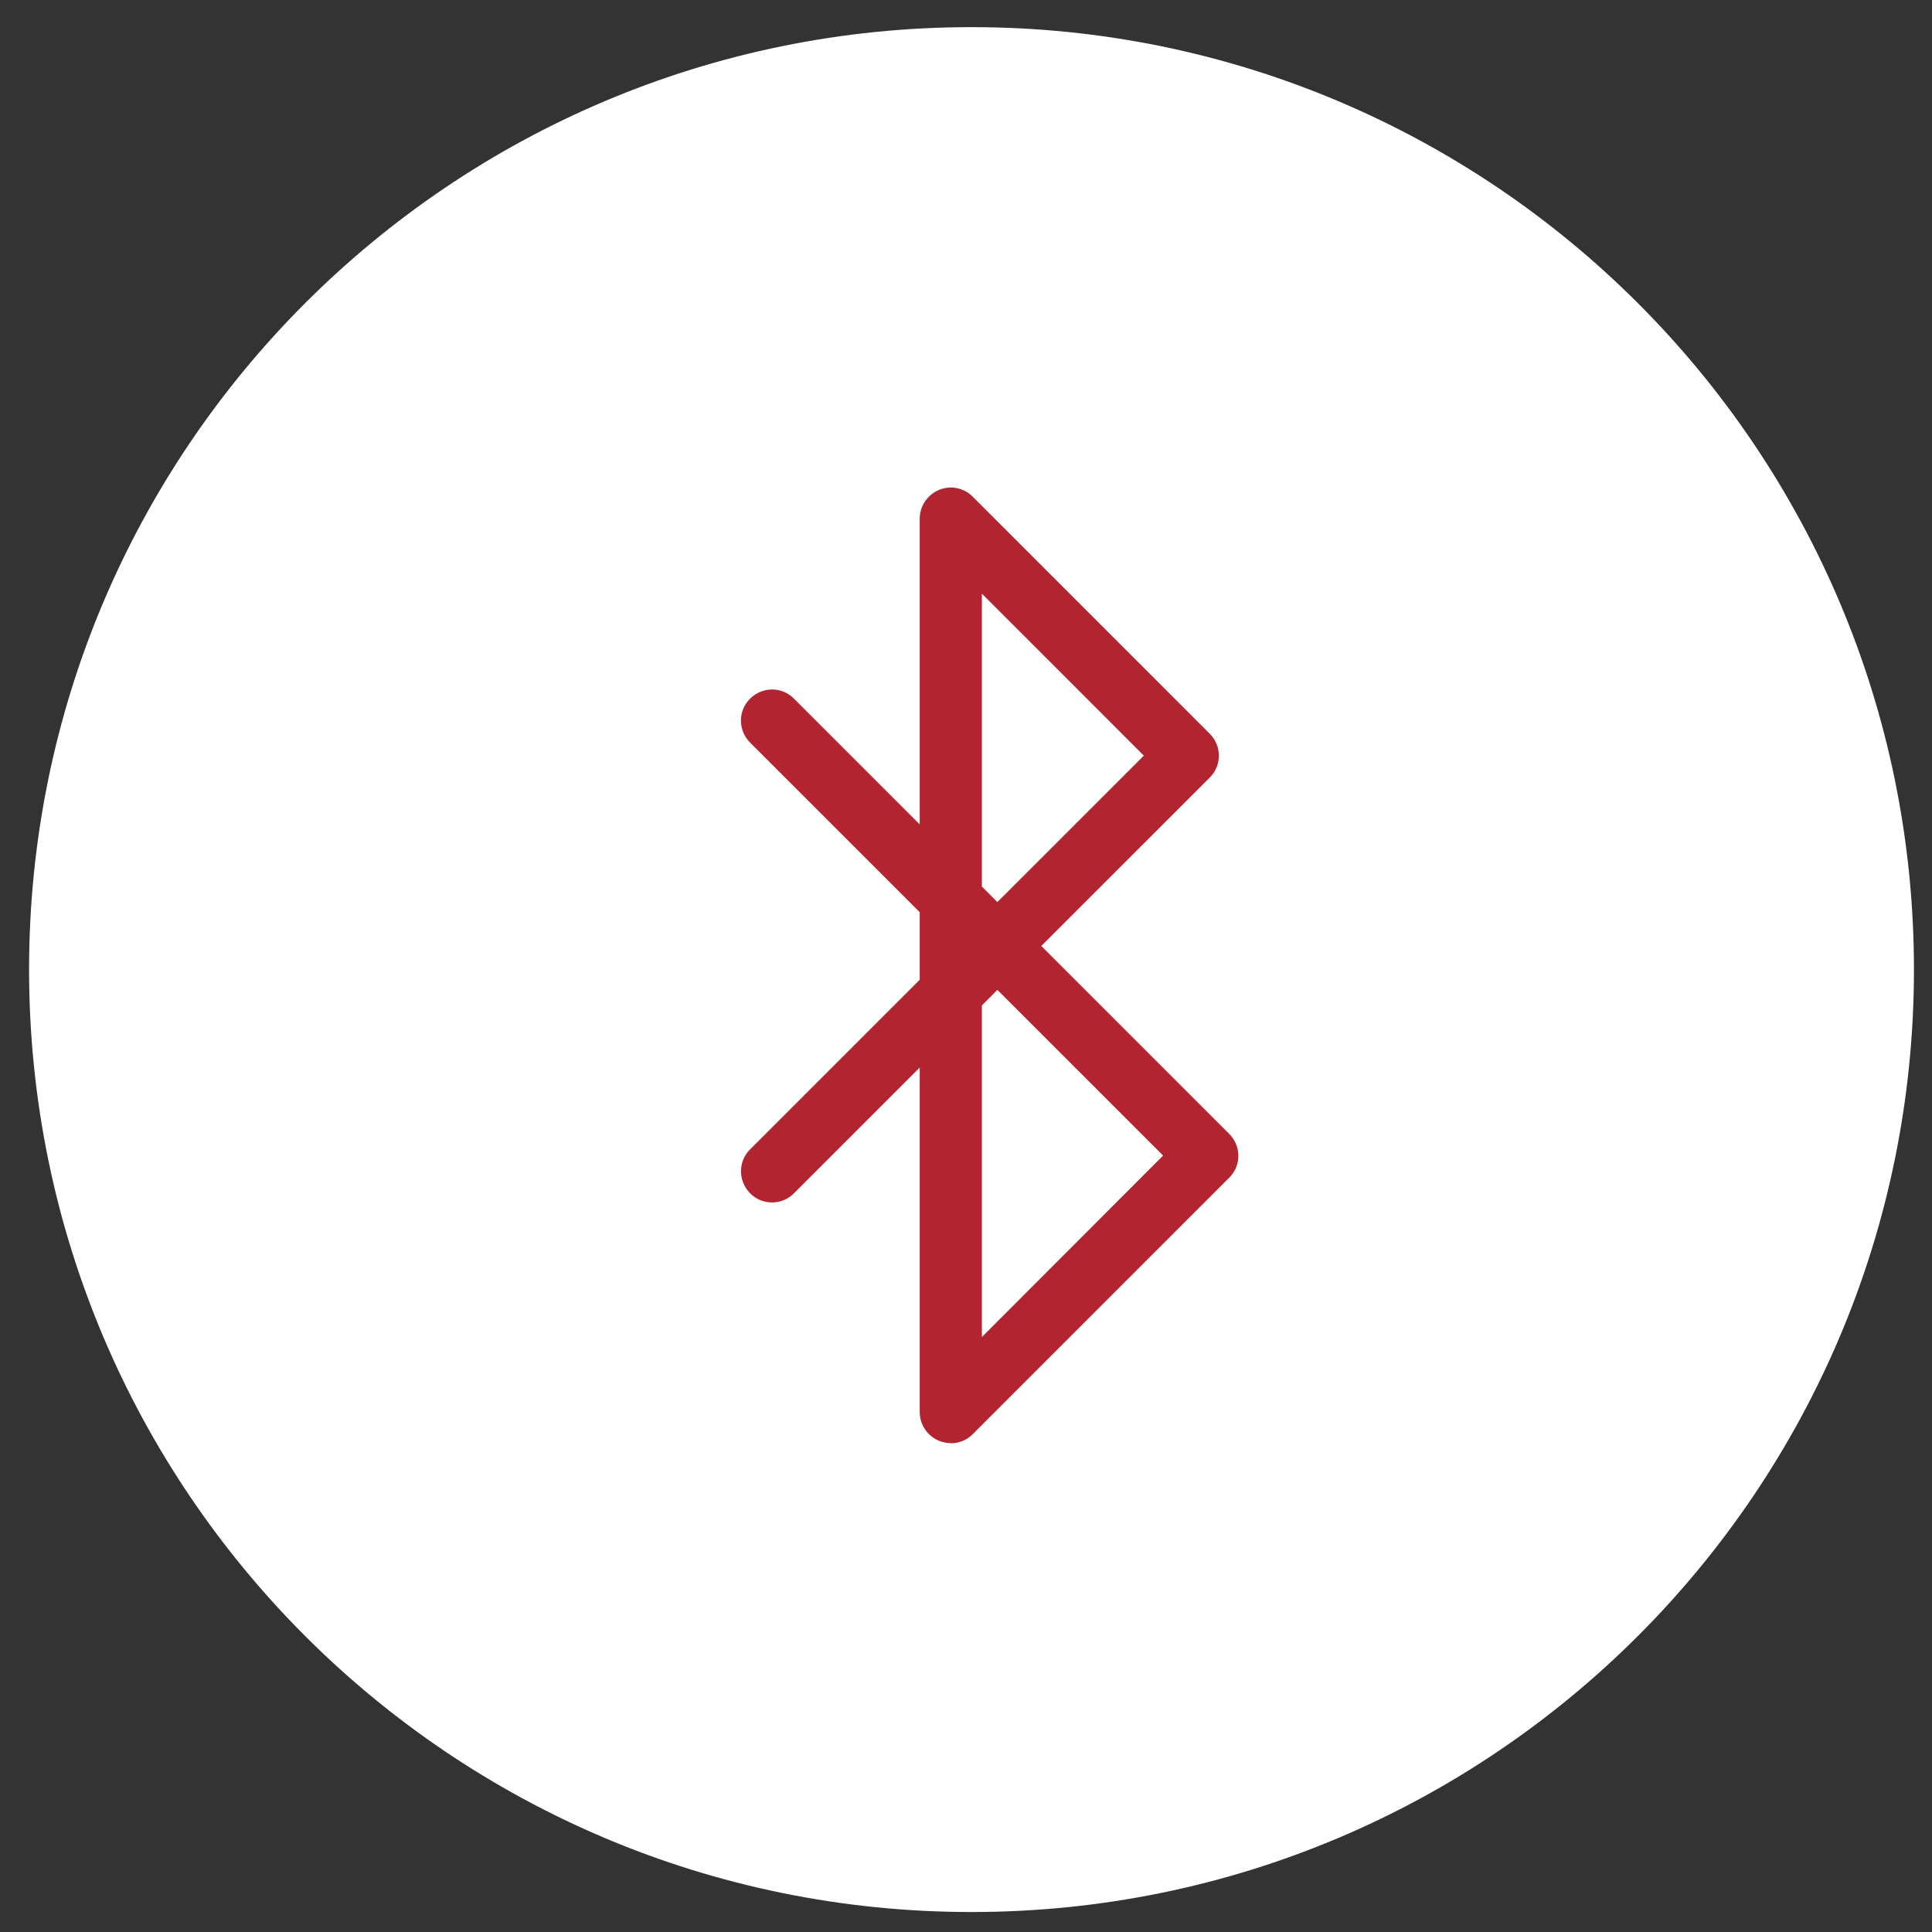
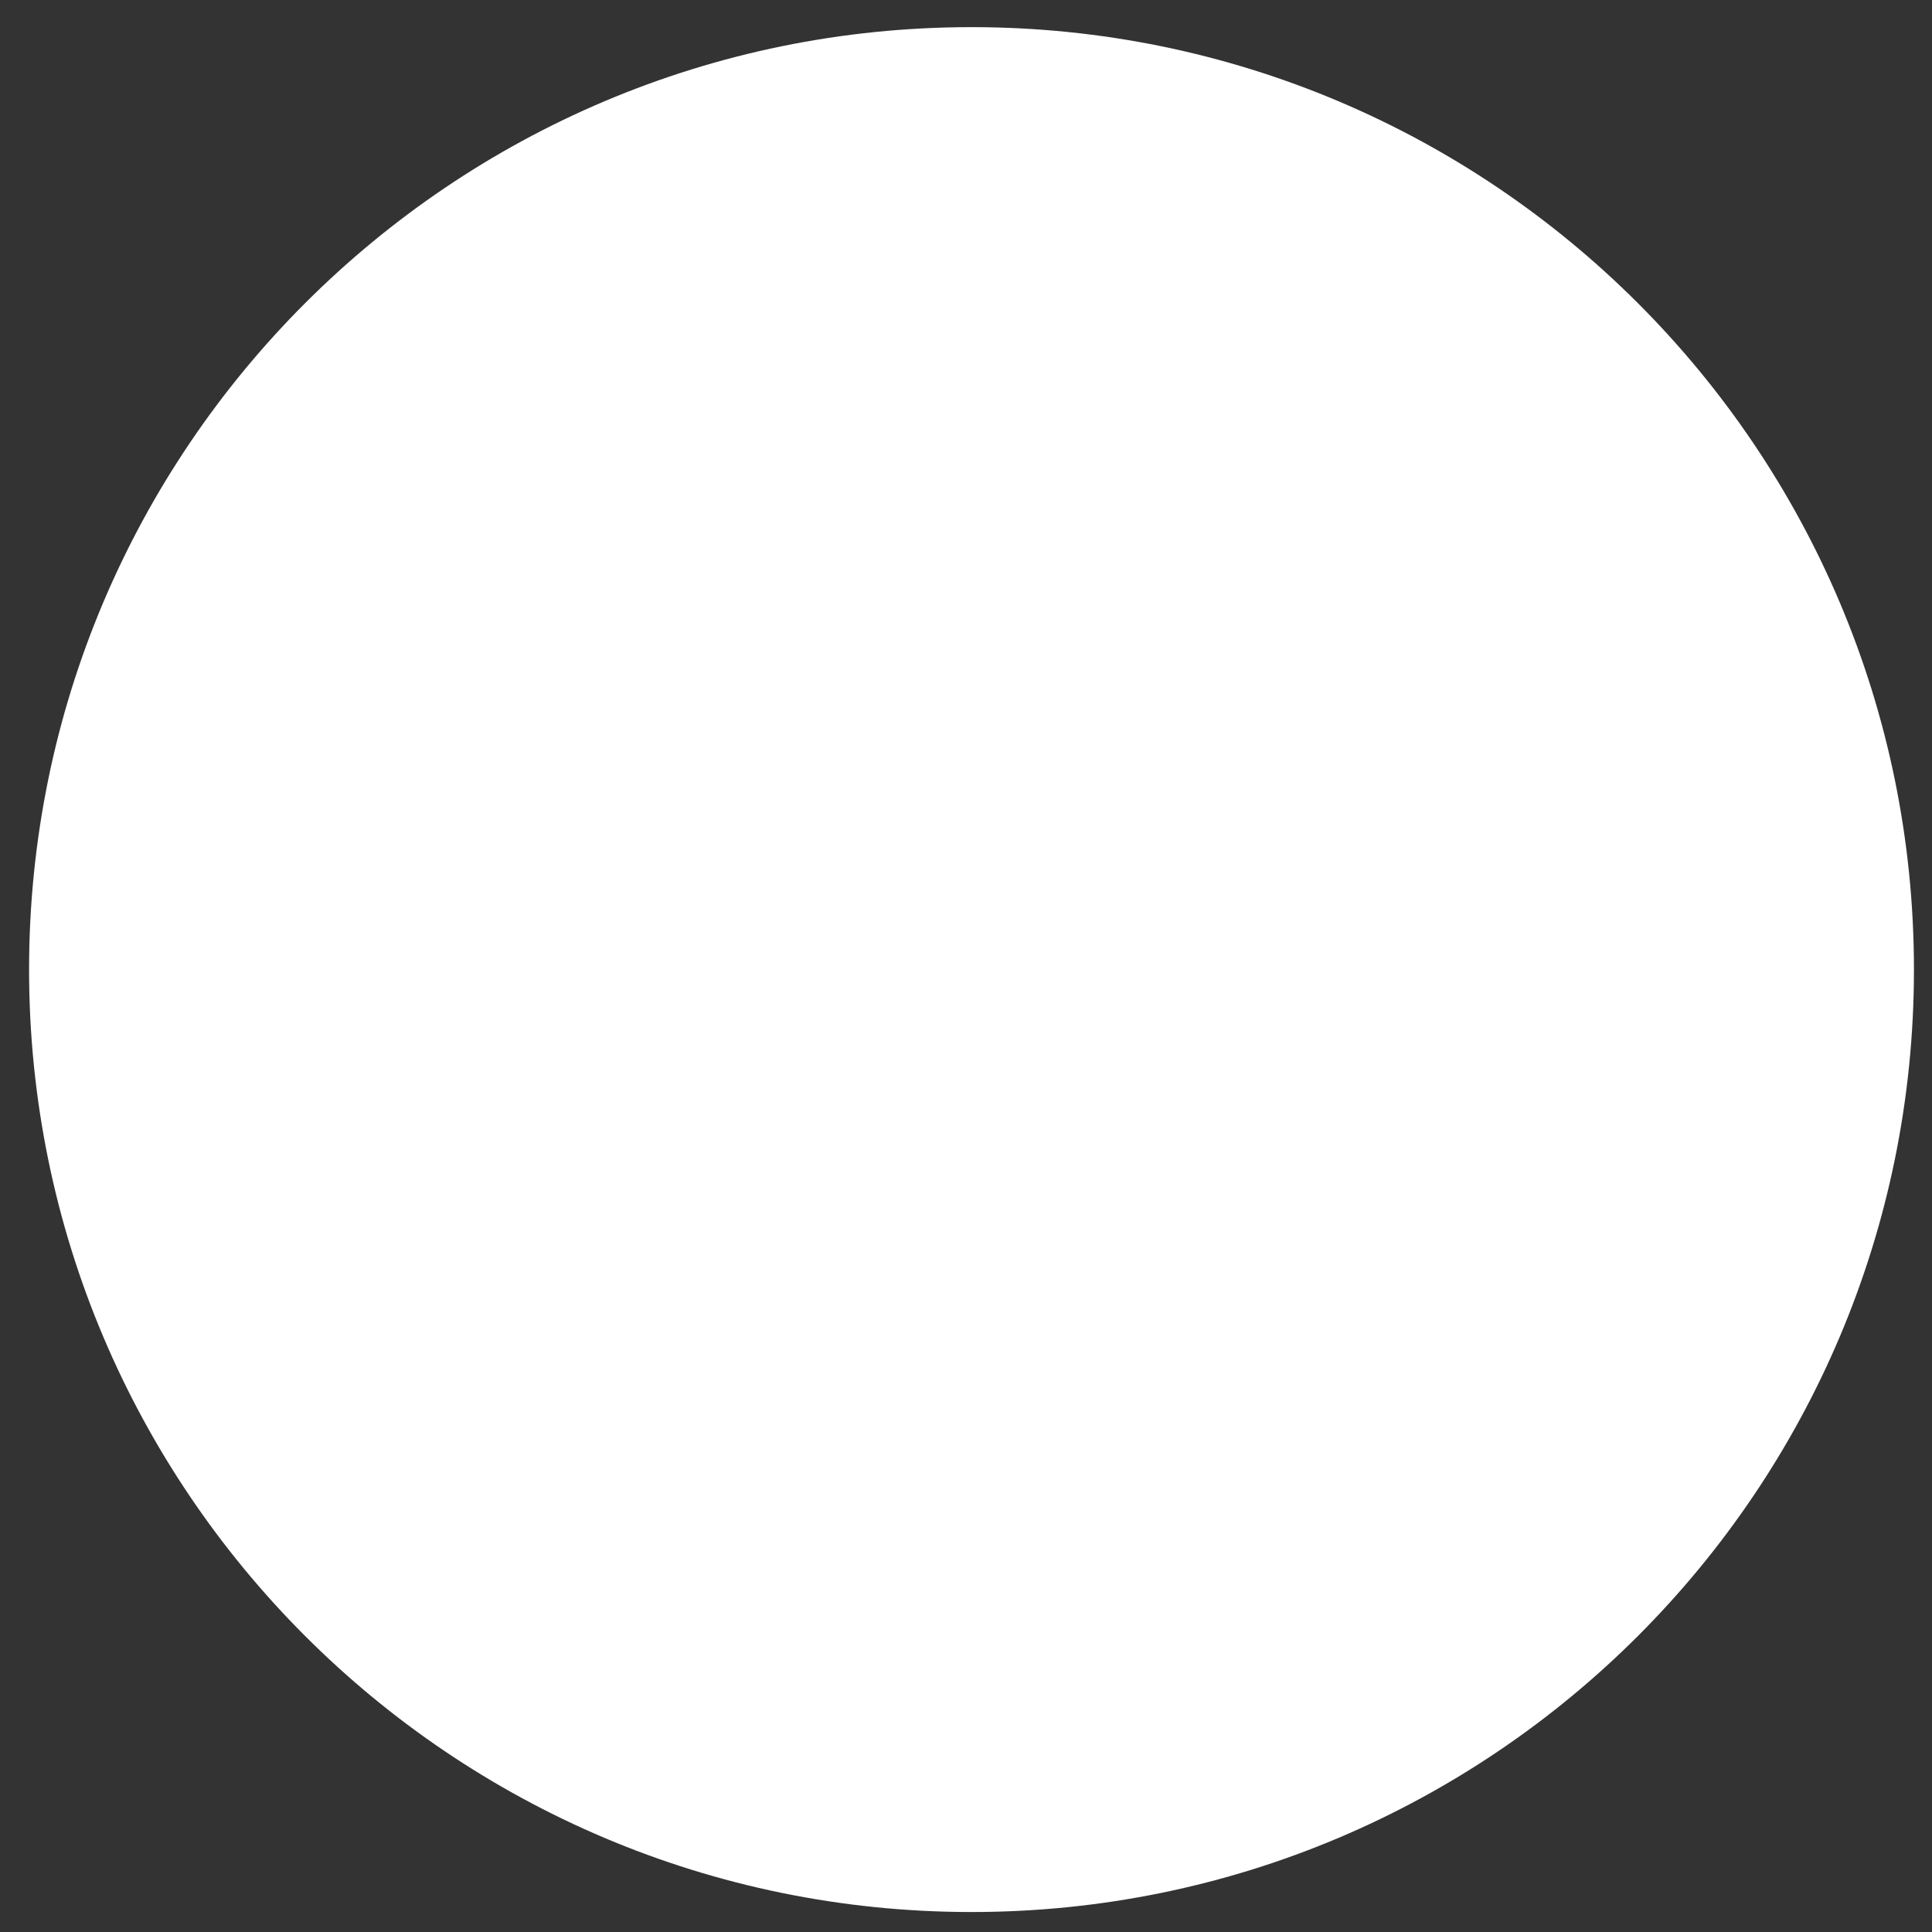
<svg xmlns="http://www.w3.org/2000/svg" width="41" height="41" viewBox="0 0 41 41" fill="none">
  <rect x="0" y="0" width="41" height="41" fill="#333333" stroke="none" />
  <path d="M20.617 40.576C31.663 40.576 40.617 31.622 40.617 20.576C40.617 9.53 31.663 0.576 20.617 0.576C9.571 0.576 0.617 9.53 0.617 20.576C0.617 31.622 9.571 40.576 20.617 40.576Z" fill="white" />
-   <path d="M20.177 30.625C20.094 30.625 20.006 30.607 19.927 30.576C19.681 30.475 19.518 30.233 19.518 29.965V22.655L16.85 25.323C16.591 25.583 16.173 25.583 15.918 25.323C15.663 25.064 15.659 24.647 15.918 24.392L19.518 20.792V19.359L15.918 15.759C15.659 15.499 15.659 15.082 15.918 14.827C16.177 14.567 16.595 14.567 16.85 14.827L19.518 17.495V11.007C19.518 10.739 19.681 10.502 19.927 10.396C20.173 10.295 20.459 10.352 20.643 10.541L25.672 15.57C25.931 15.829 25.931 16.247 25.672 16.502L22.098 20.075L26.085 24.062C26.345 24.321 26.345 24.739 26.085 24.994L20.643 30.436C20.516 30.563 20.349 30.629 20.177 30.629V30.625ZM20.837 21.337V28.374L24.683 24.523L21.166 21.007L20.837 21.337ZM20.837 18.814L21.166 19.143L24.274 16.036L20.837 12.598V18.809V18.814Z" fill="#B22530" />
</svg>